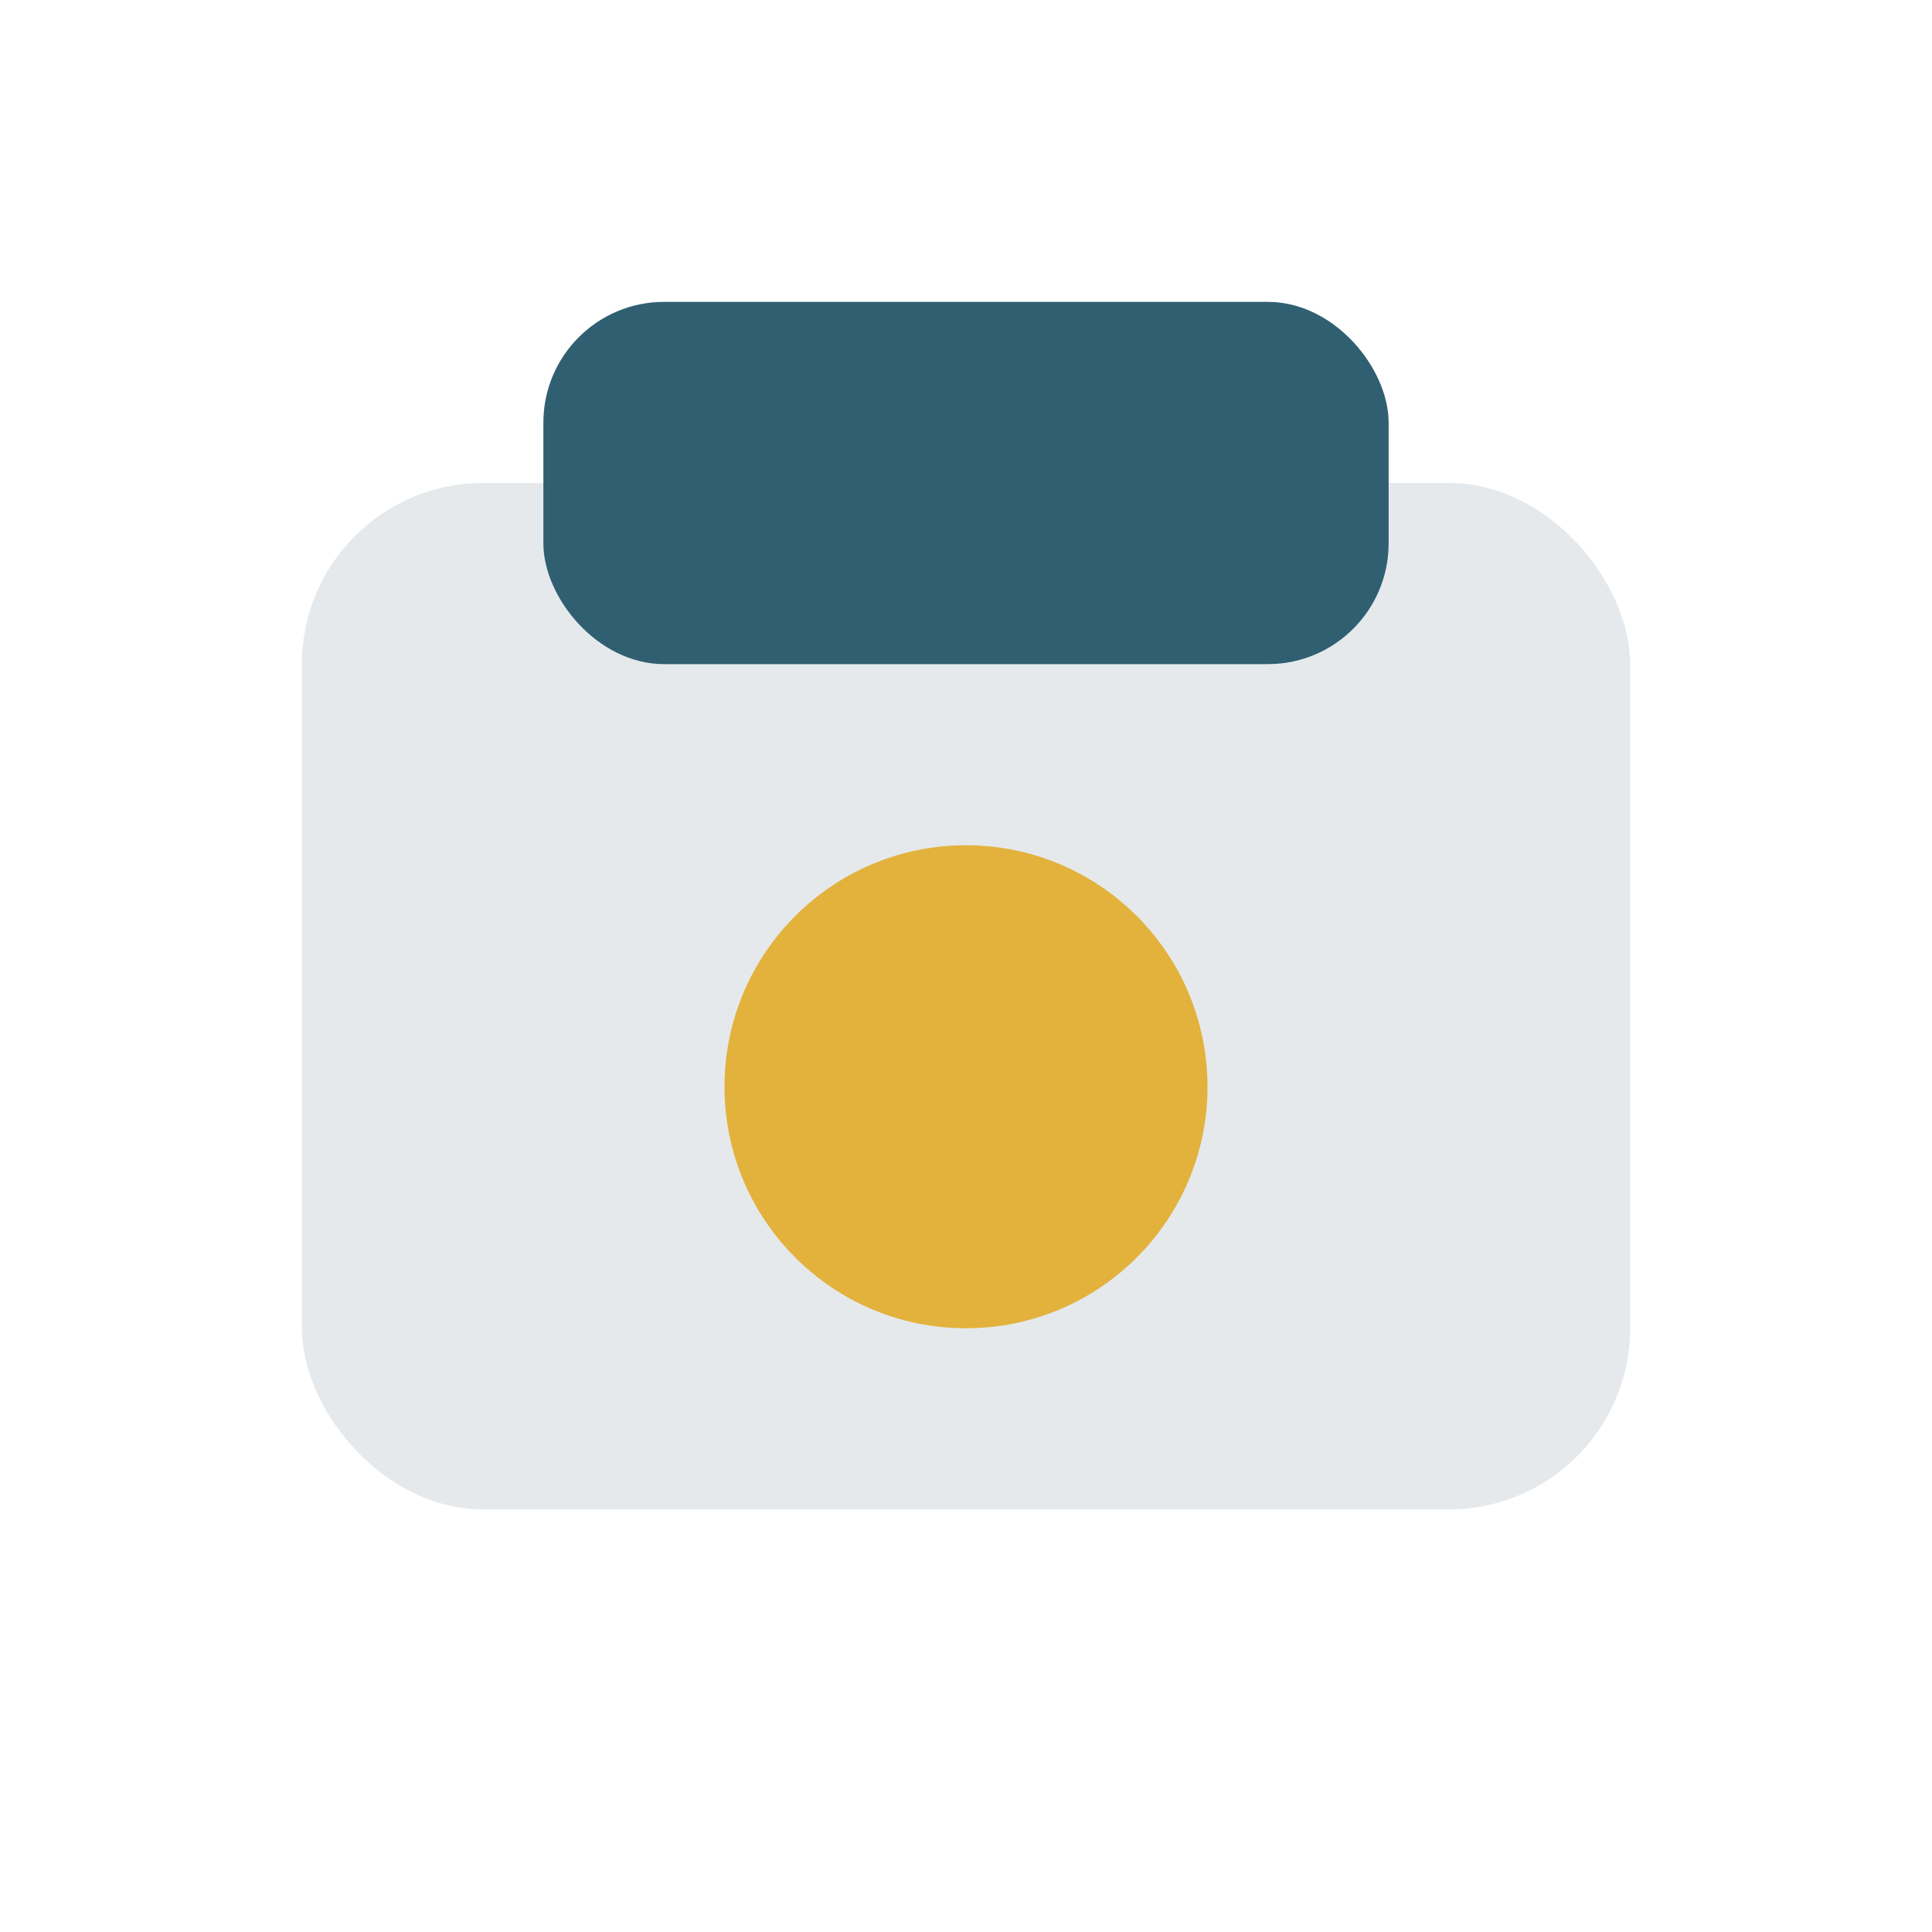
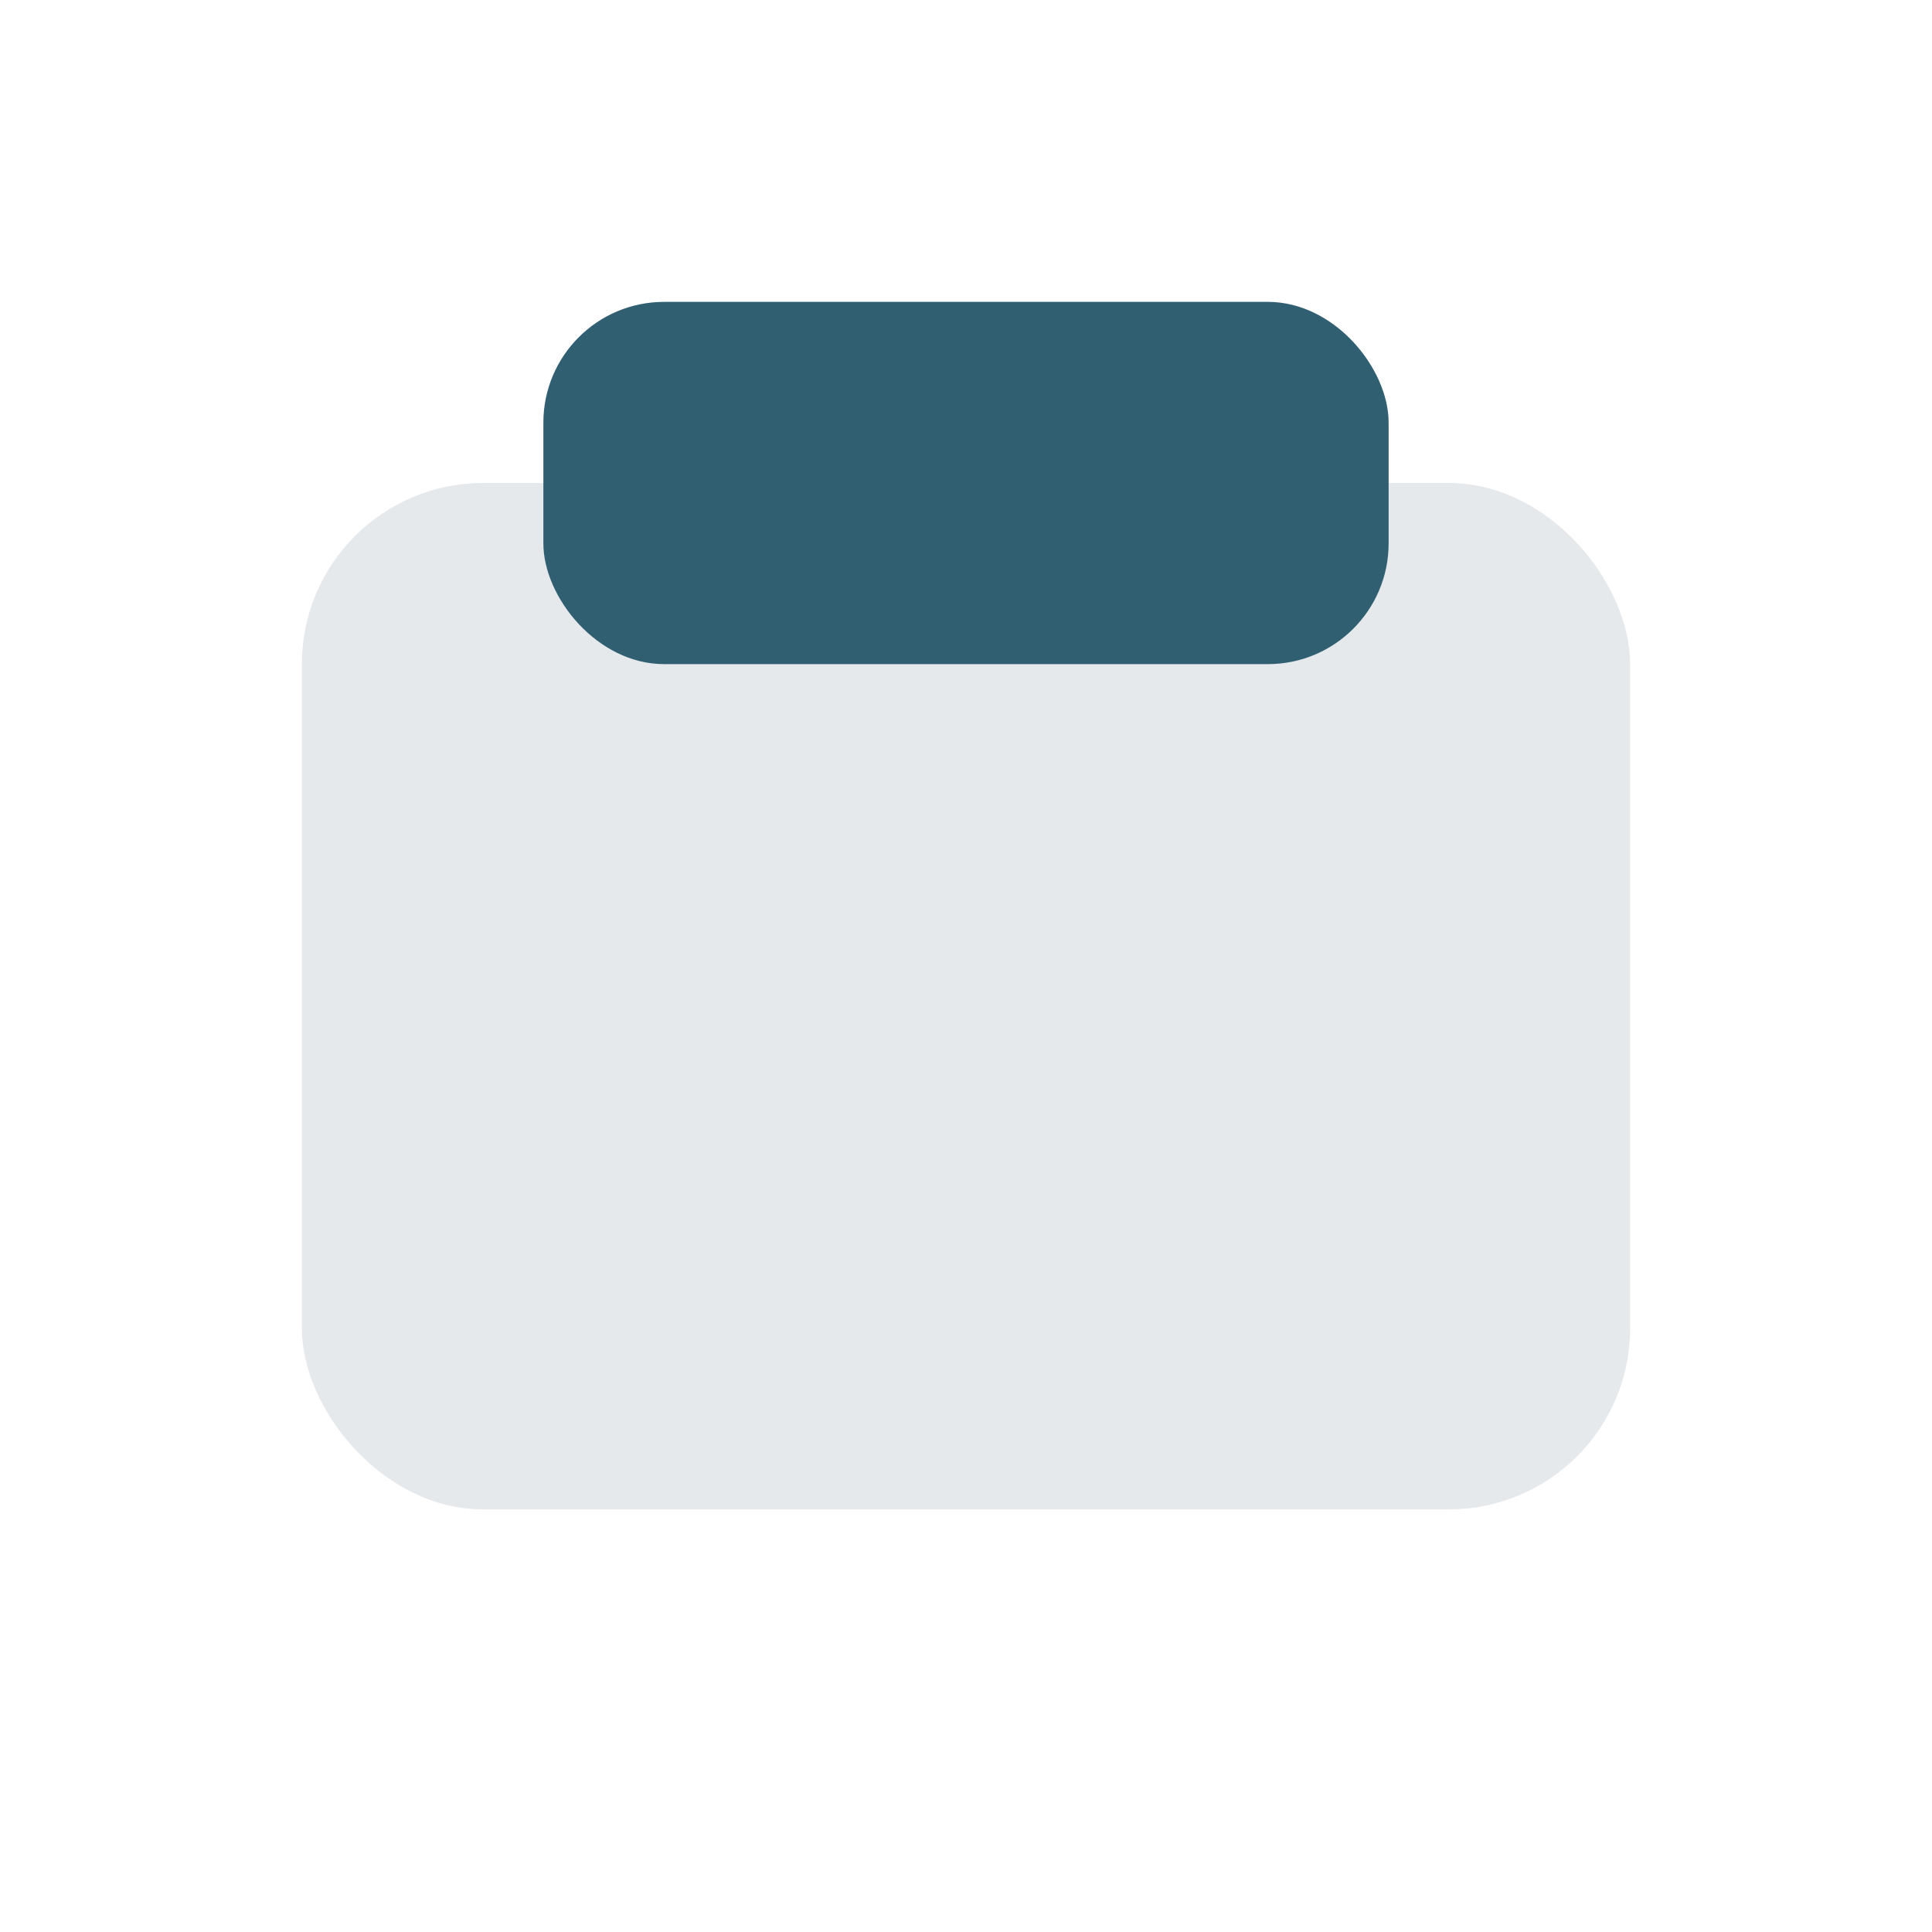
<svg xmlns="http://www.w3.org/2000/svg" width="32" height="32" viewBox="0 0 32 32">
  <rect x="5" y="8" width="22" height="17" rx="3" fill="#E5E9EC" />
  <rect x="9" y="5" width="14" height="6" rx="2" fill="#305F72" />
-   <circle cx="16" cy="18" r="4" fill="#E3B23C" />
</svg>